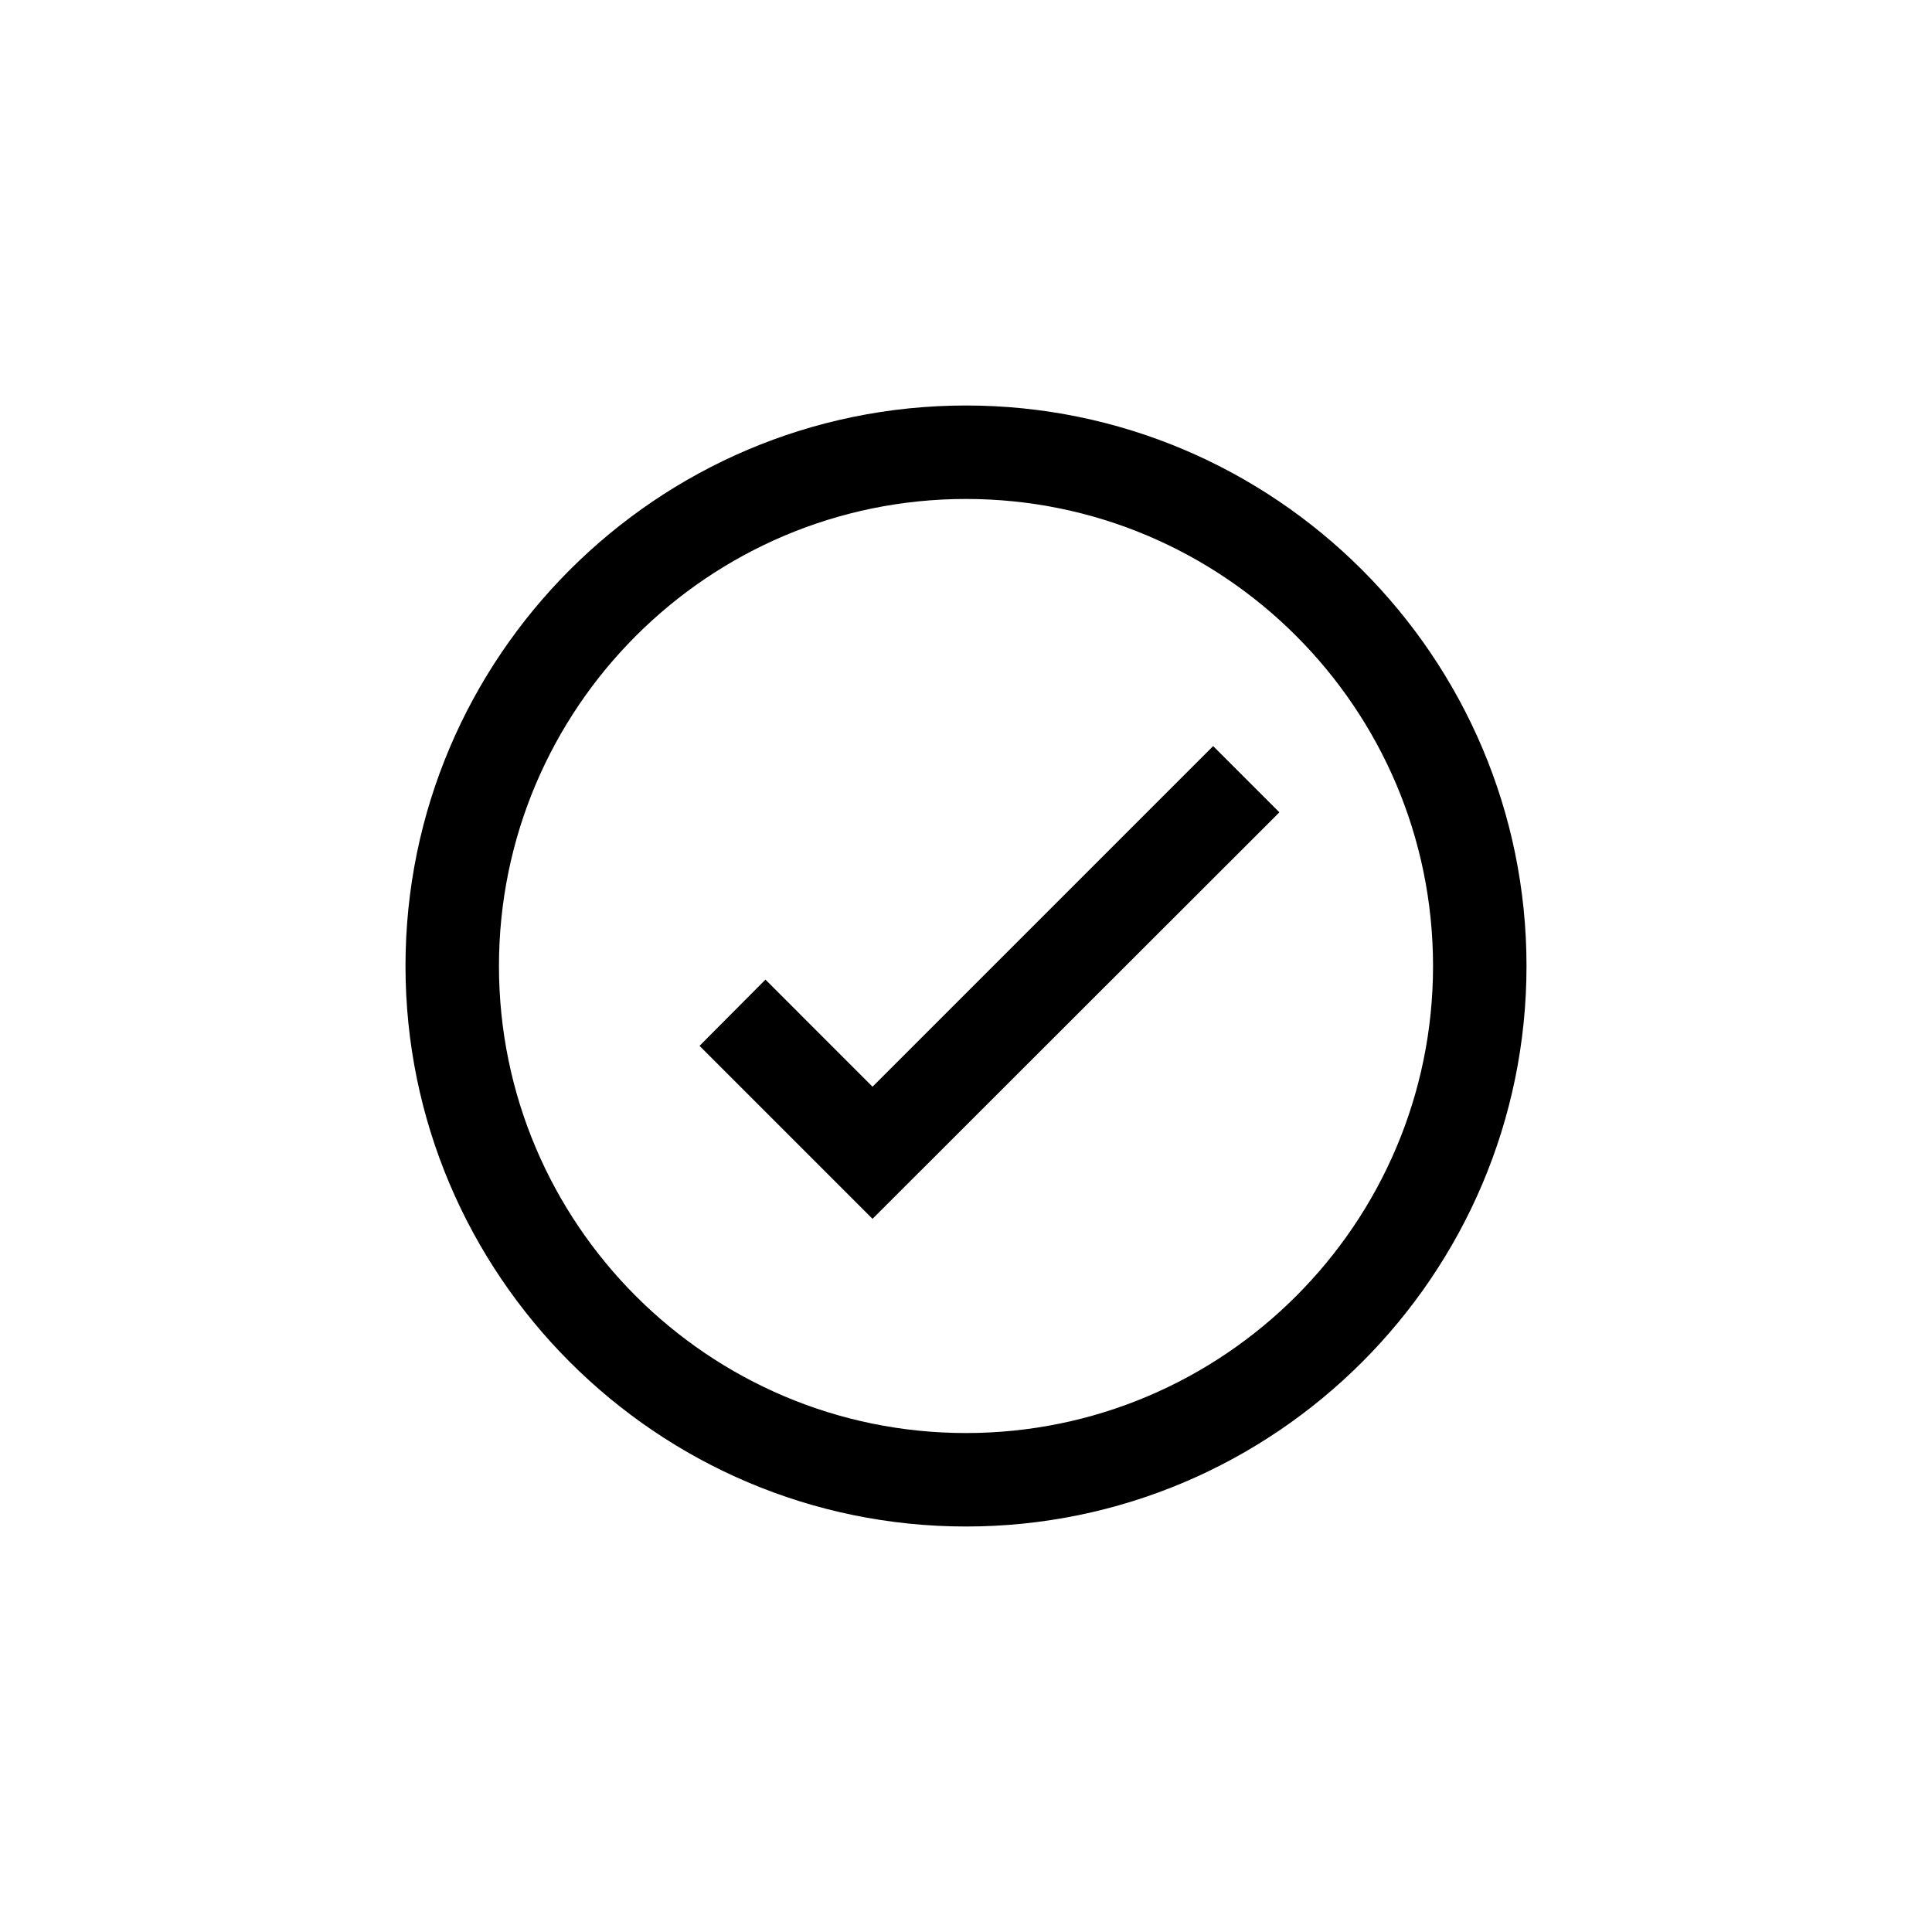
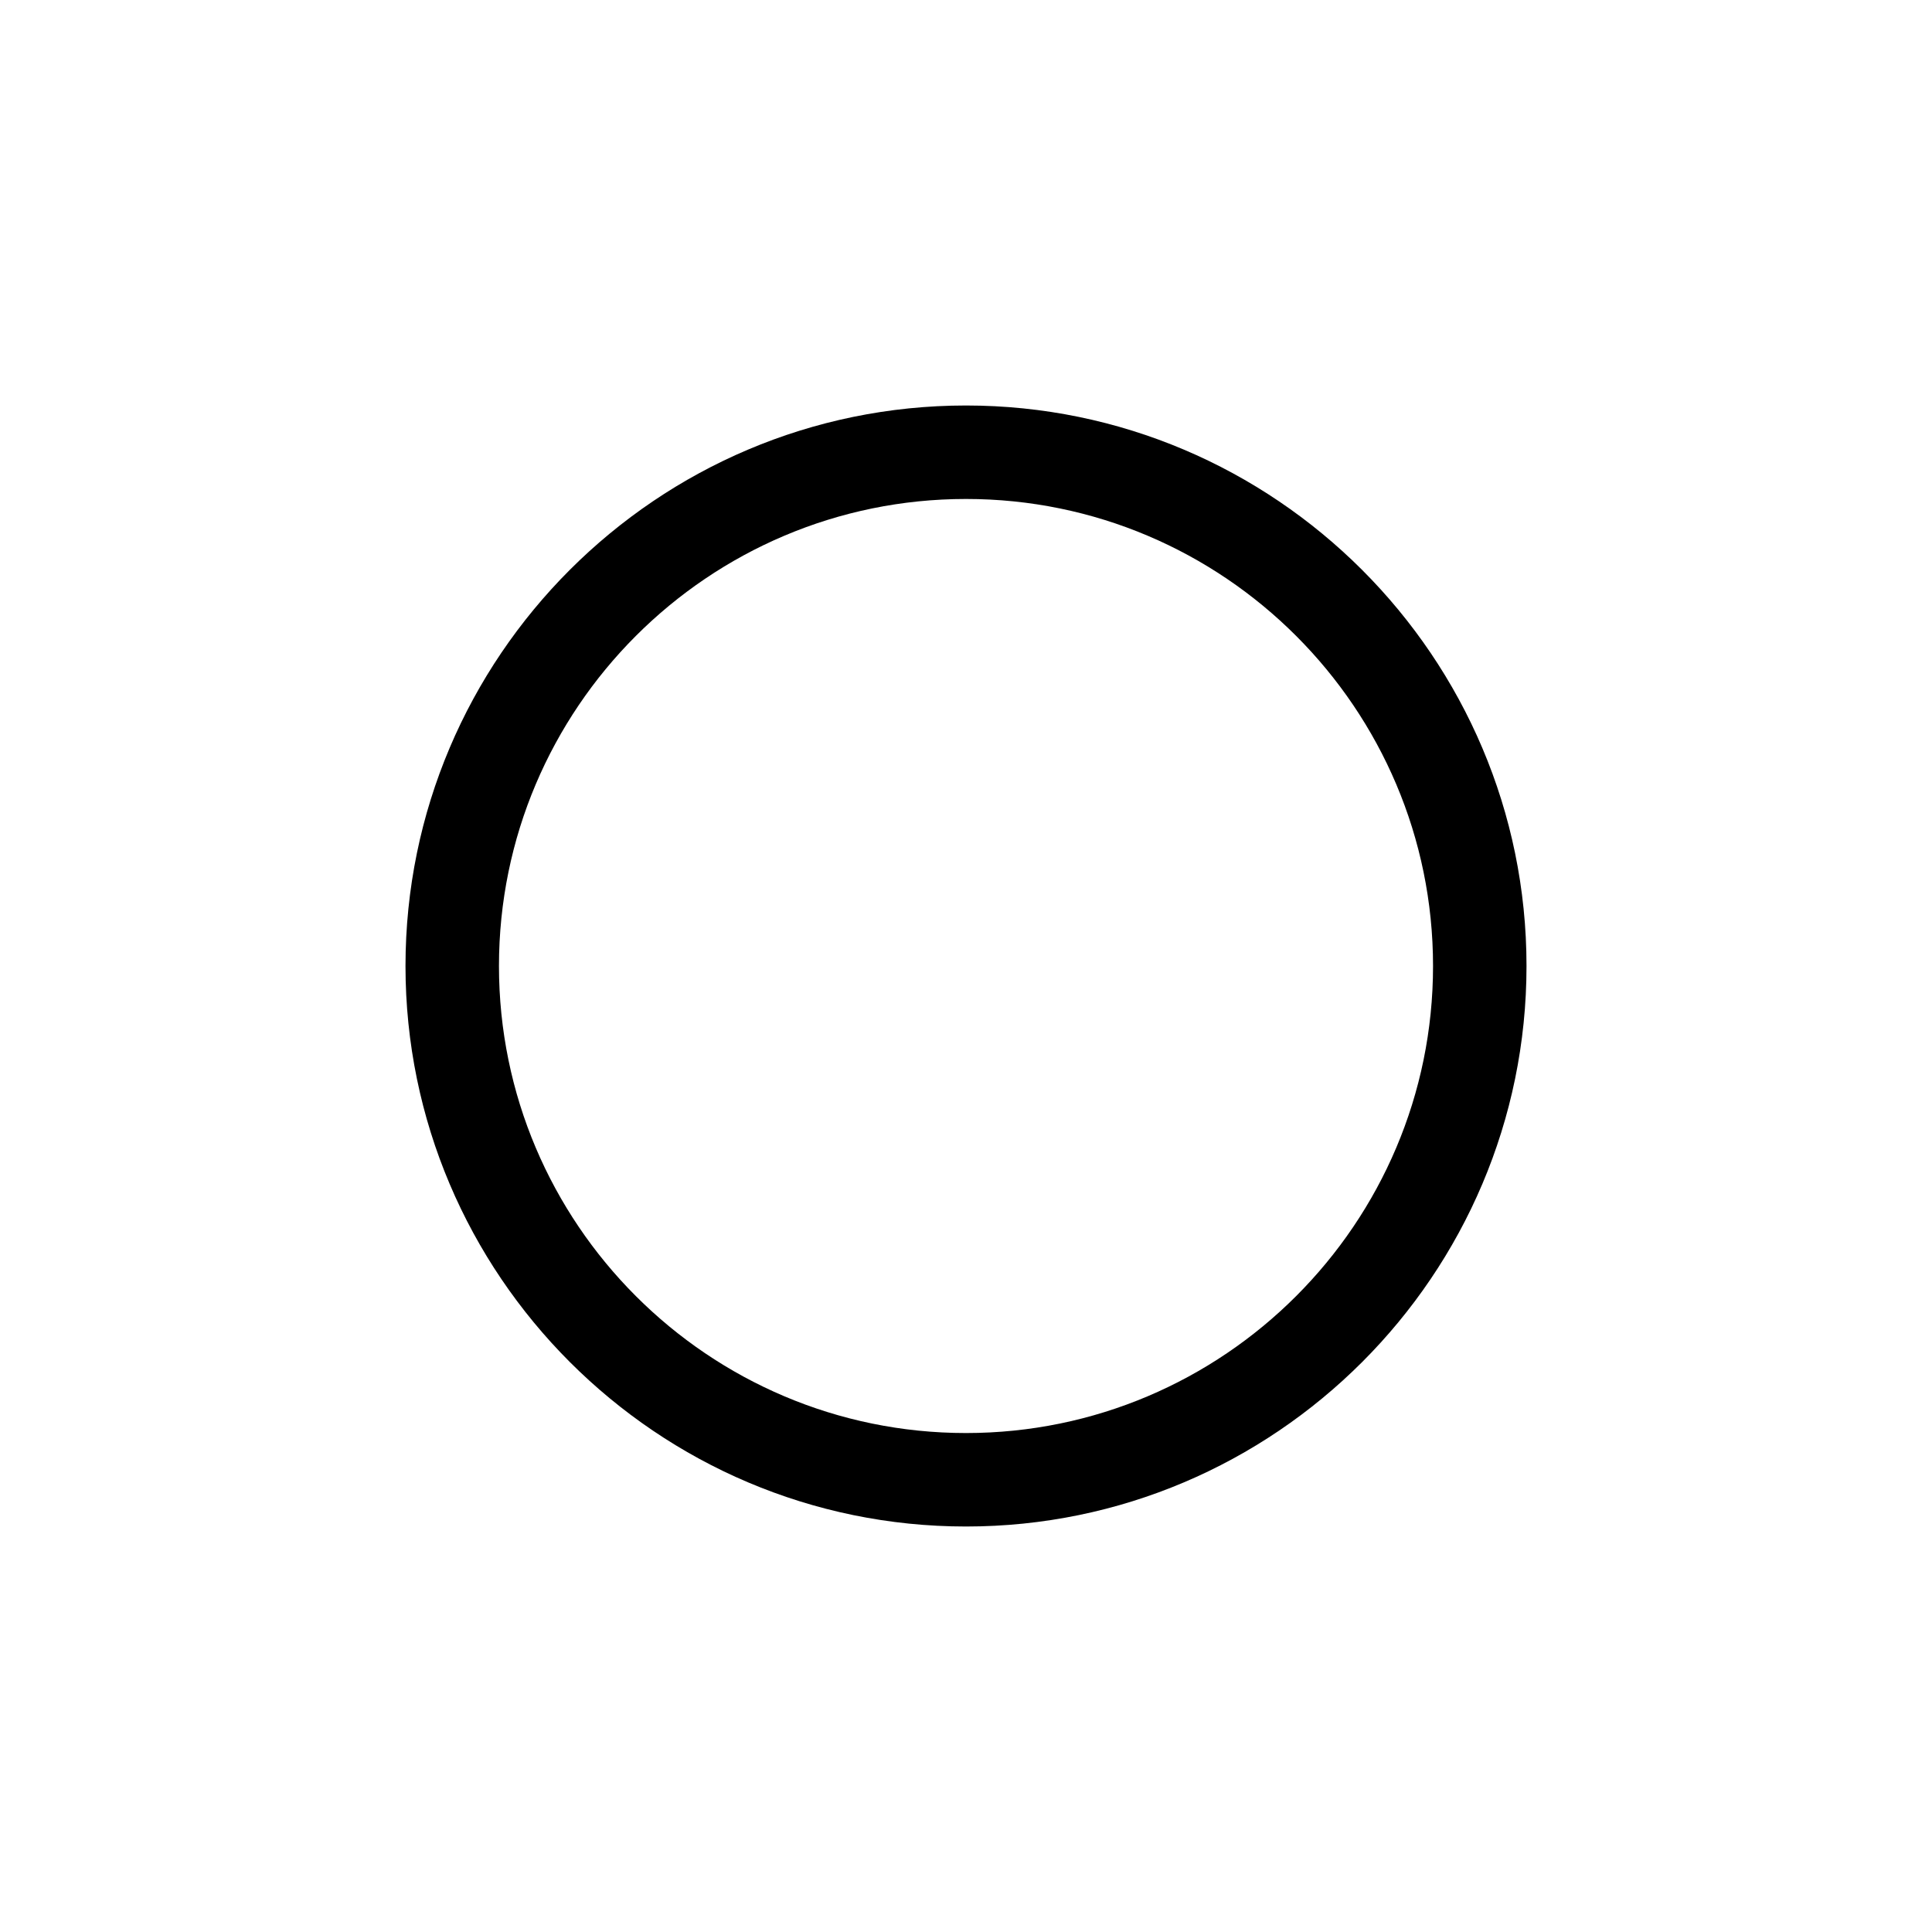
<svg xmlns="http://www.w3.org/2000/svg" fill="#000000" width="800px" height="800px" version="1.1" viewBox="144 144 512 512">
  <g>
    <path d="m400 251.46c-81.867 0-148.54 66.586-148.54 148.54 0 81.867 66.672 148.54 148.54 148.54 81.867 0.004 148.54-66.668 148.54-148.54 0-81.871-66.672-148.54-148.54-148.54zm0 272.31c-68.266 0-123.77-55.504-123.77-123.77s55.504-123.77 123.77-123.77 123.77 55.5 123.77 123.77c0 68.266-55.504 123.77-123.77 123.77z" />
-     <path d="m375.23 431.99-28.379-28.383-17.465 17.551 45.844 45.844 107.82-107.73-17.551-17.551z" />
  </g>
</svg>